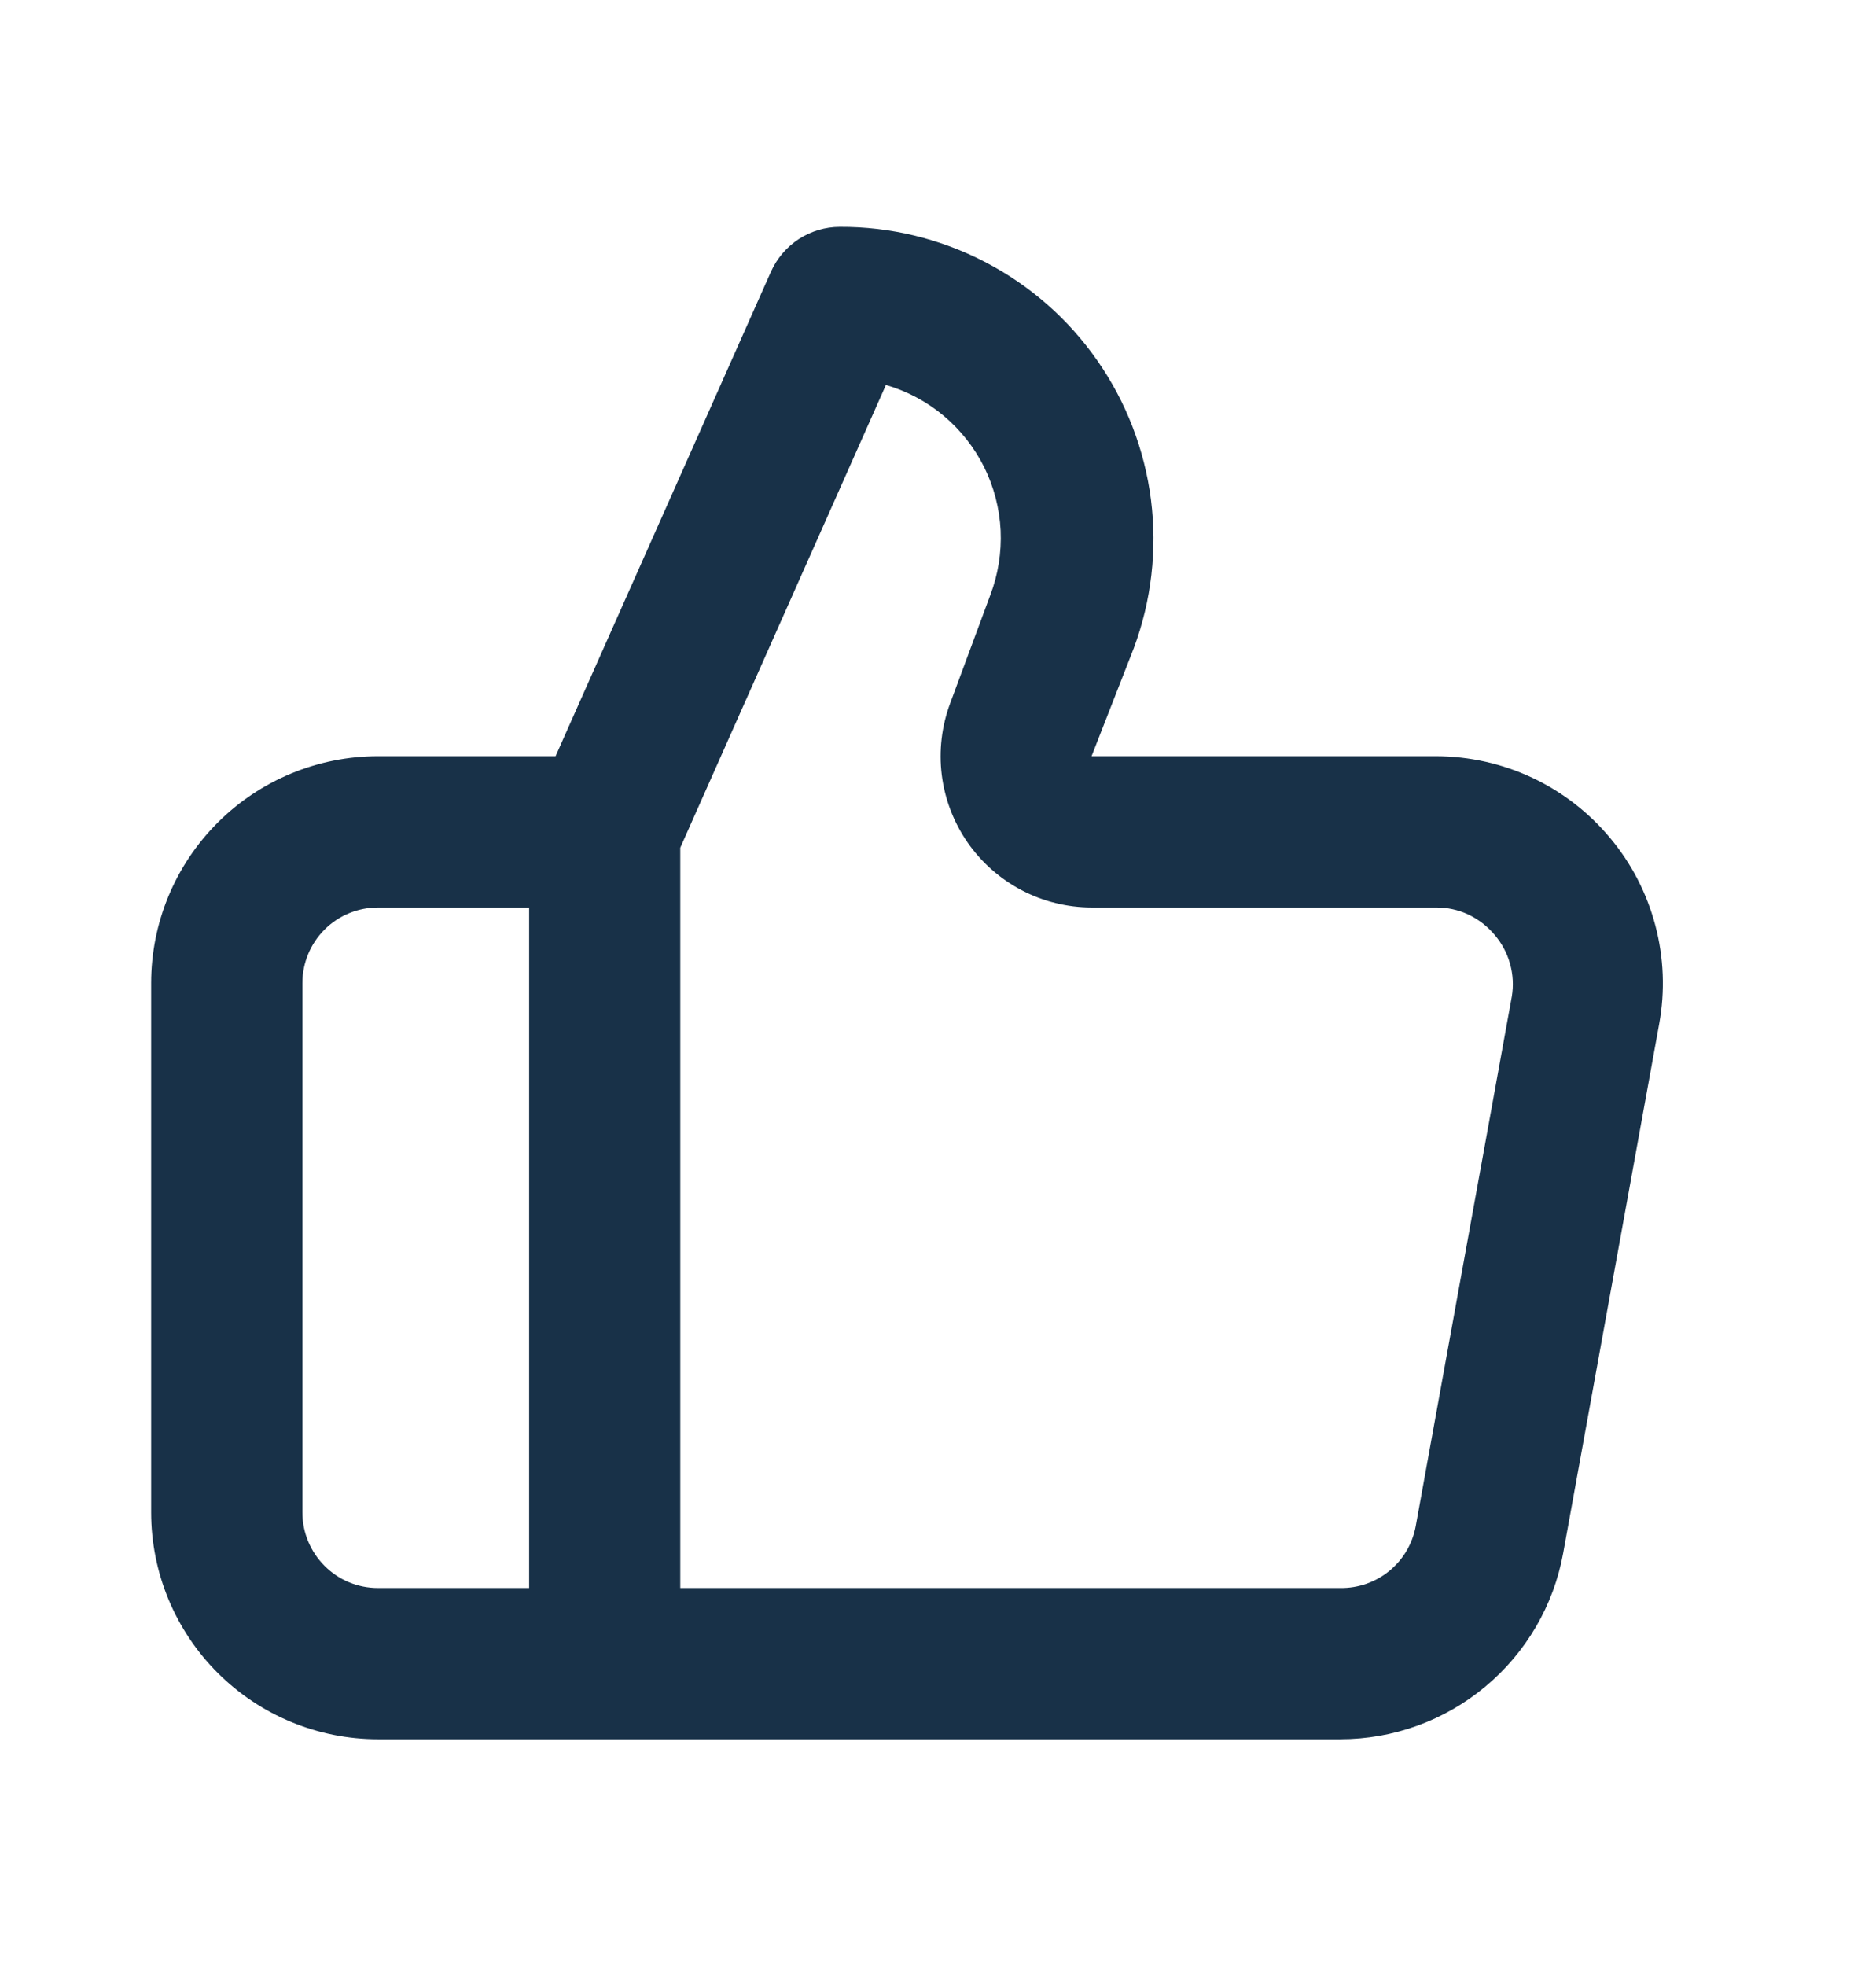
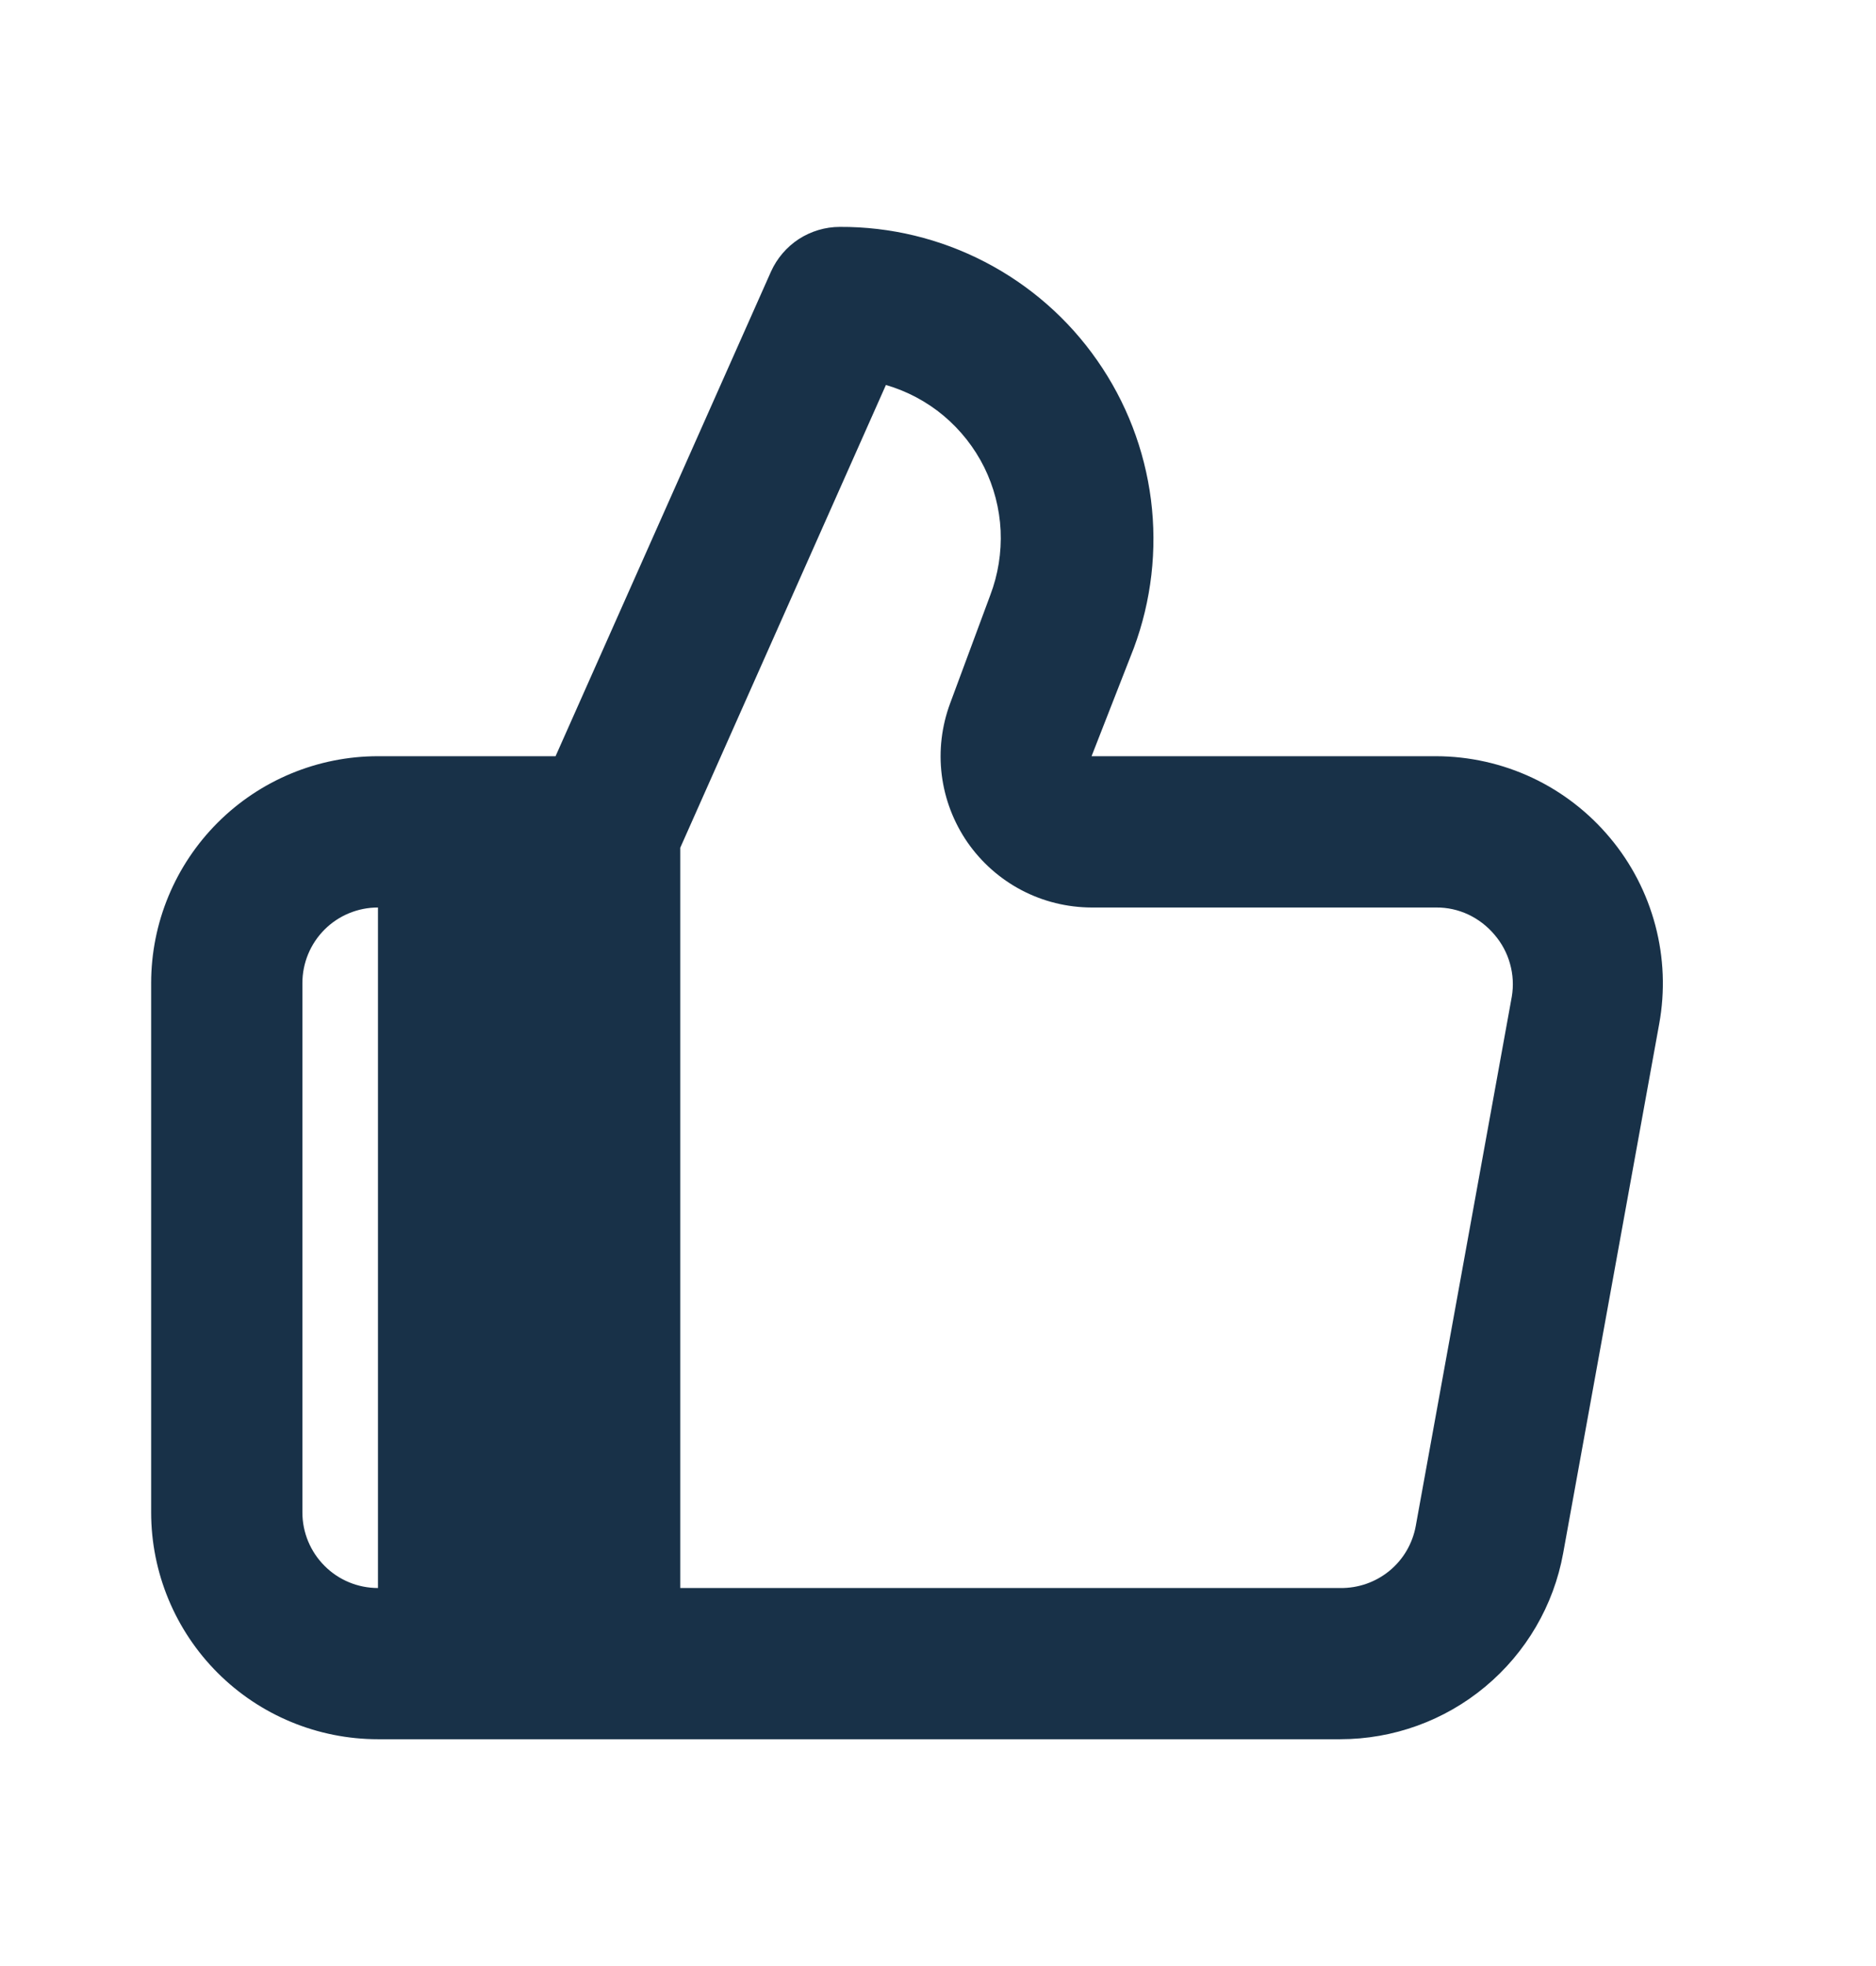
<svg xmlns="http://www.w3.org/2000/svg" width="21" height="22" viewBox="0 0 21 22" fill="none">
-   <path d="M18.023 9.376C17.785 9.091 17.488 8.861 17.152 8.703C16.815 8.545 16.448 8.463 16.077 8.462H12.219L12.692 7.252C12.889 6.722 12.955 6.153 12.884 5.592C12.812 5.031 12.606 4.496 12.282 4.033C11.959 3.569 11.527 3.191 11.025 2.931C10.524 2.671 9.966 2.536 9.401 2.539C9.238 2.539 9.079 2.587 8.942 2.675C8.806 2.764 8.698 2.89 8.631 3.038L6.219 8.462H4.231C3.558 8.462 2.912 8.73 2.436 9.206C1.96 9.682 1.692 10.327 1.692 11.001V16.924C1.692 17.597 1.96 18.243 2.436 18.719C2.912 19.195 3.558 19.462 4.231 19.462H15.002C15.596 19.462 16.171 19.254 16.627 18.873C17.083 18.493 17.392 17.965 17.498 17.381L18.573 11.458C18.64 11.091 18.625 10.715 18.53 10.356C18.435 9.996 18.262 9.661 18.023 9.376ZM5.923 17.77H4.231C4.006 17.77 3.791 17.681 3.633 17.522C3.474 17.363 3.385 17.148 3.385 16.924V11.001C3.385 10.776 3.474 10.561 3.633 10.402C3.791 10.244 4.006 10.155 4.231 10.155H5.923V17.77ZM16.923 11.153L15.848 17.076C15.812 17.273 15.708 17.451 15.553 17.578C15.398 17.705 15.203 17.773 15.002 17.77H7.615V9.486L9.917 4.308C10.154 4.377 10.374 4.494 10.563 4.652C10.752 4.811 10.907 5.007 11.017 5.228C11.126 5.449 11.189 5.69 11.201 5.937C11.212 6.183 11.173 6.429 11.085 6.66L10.636 7.87C10.541 8.126 10.508 8.401 10.542 8.672C10.576 8.943 10.675 9.201 10.83 9.426C10.986 9.65 11.193 9.834 11.435 9.961C11.677 10.088 11.945 10.154 12.219 10.155H16.077C16.201 10.154 16.324 10.181 16.437 10.234C16.549 10.287 16.649 10.364 16.729 10.459C16.81 10.553 16.87 10.664 16.903 10.784C16.937 10.904 16.944 11.03 16.923 11.153Z" fill="#183148" />
+   <path d="M18.023 9.376C17.785 9.091 17.488 8.861 17.152 8.703C16.815 8.545 16.448 8.463 16.077 8.462H12.219L12.692 7.252C12.889 6.722 12.955 6.153 12.884 5.592C12.812 5.031 12.606 4.496 12.282 4.033C11.959 3.569 11.527 3.191 11.025 2.931C10.524 2.671 9.966 2.536 9.401 2.539C9.238 2.539 9.079 2.587 8.942 2.675C8.806 2.764 8.698 2.89 8.631 3.038L6.219 8.462H4.231C3.558 8.462 2.912 8.73 2.436 9.206C1.96 9.682 1.692 10.327 1.692 11.001V16.924C1.692 17.597 1.96 18.243 2.436 18.719C2.912 19.195 3.558 19.462 4.231 19.462H15.002C15.596 19.462 16.171 19.254 16.627 18.873C17.083 18.493 17.392 17.965 17.498 17.381L18.573 11.458C18.64 11.091 18.625 10.715 18.53 10.356C18.435 9.996 18.262 9.661 18.023 9.376ZM5.923 17.77H4.231C4.006 17.77 3.791 17.681 3.633 17.522C3.474 17.363 3.385 17.148 3.385 16.924V11.001C3.385 10.776 3.474 10.561 3.633 10.402C3.791 10.244 4.006 10.155 4.231 10.155V17.77ZM16.923 11.153L15.848 17.076C15.812 17.273 15.708 17.451 15.553 17.578C15.398 17.705 15.203 17.773 15.002 17.77H7.615V9.486L9.917 4.308C10.154 4.377 10.374 4.494 10.563 4.652C10.752 4.811 10.907 5.007 11.017 5.228C11.126 5.449 11.189 5.69 11.201 5.937C11.212 6.183 11.173 6.429 11.085 6.66L10.636 7.87C10.541 8.126 10.508 8.401 10.542 8.672C10.576 8.943 10.675 9.201 10.83 9.426C10.986 9.65 11.193 9.834 11.435 9.961C11.677 10.088 11.945 10.154 12.219 10.155H16.077C16.201 10.154 16.324 10.181 16.437 10.234C16.549 10.287 16.649 10.364 16.729 10.459C16.81 10.553 16.87 10.664 16.903 10.784C16.937 10.904 16.944 11.03 16.923 11.153Z" fill="#183148" />
</svg>